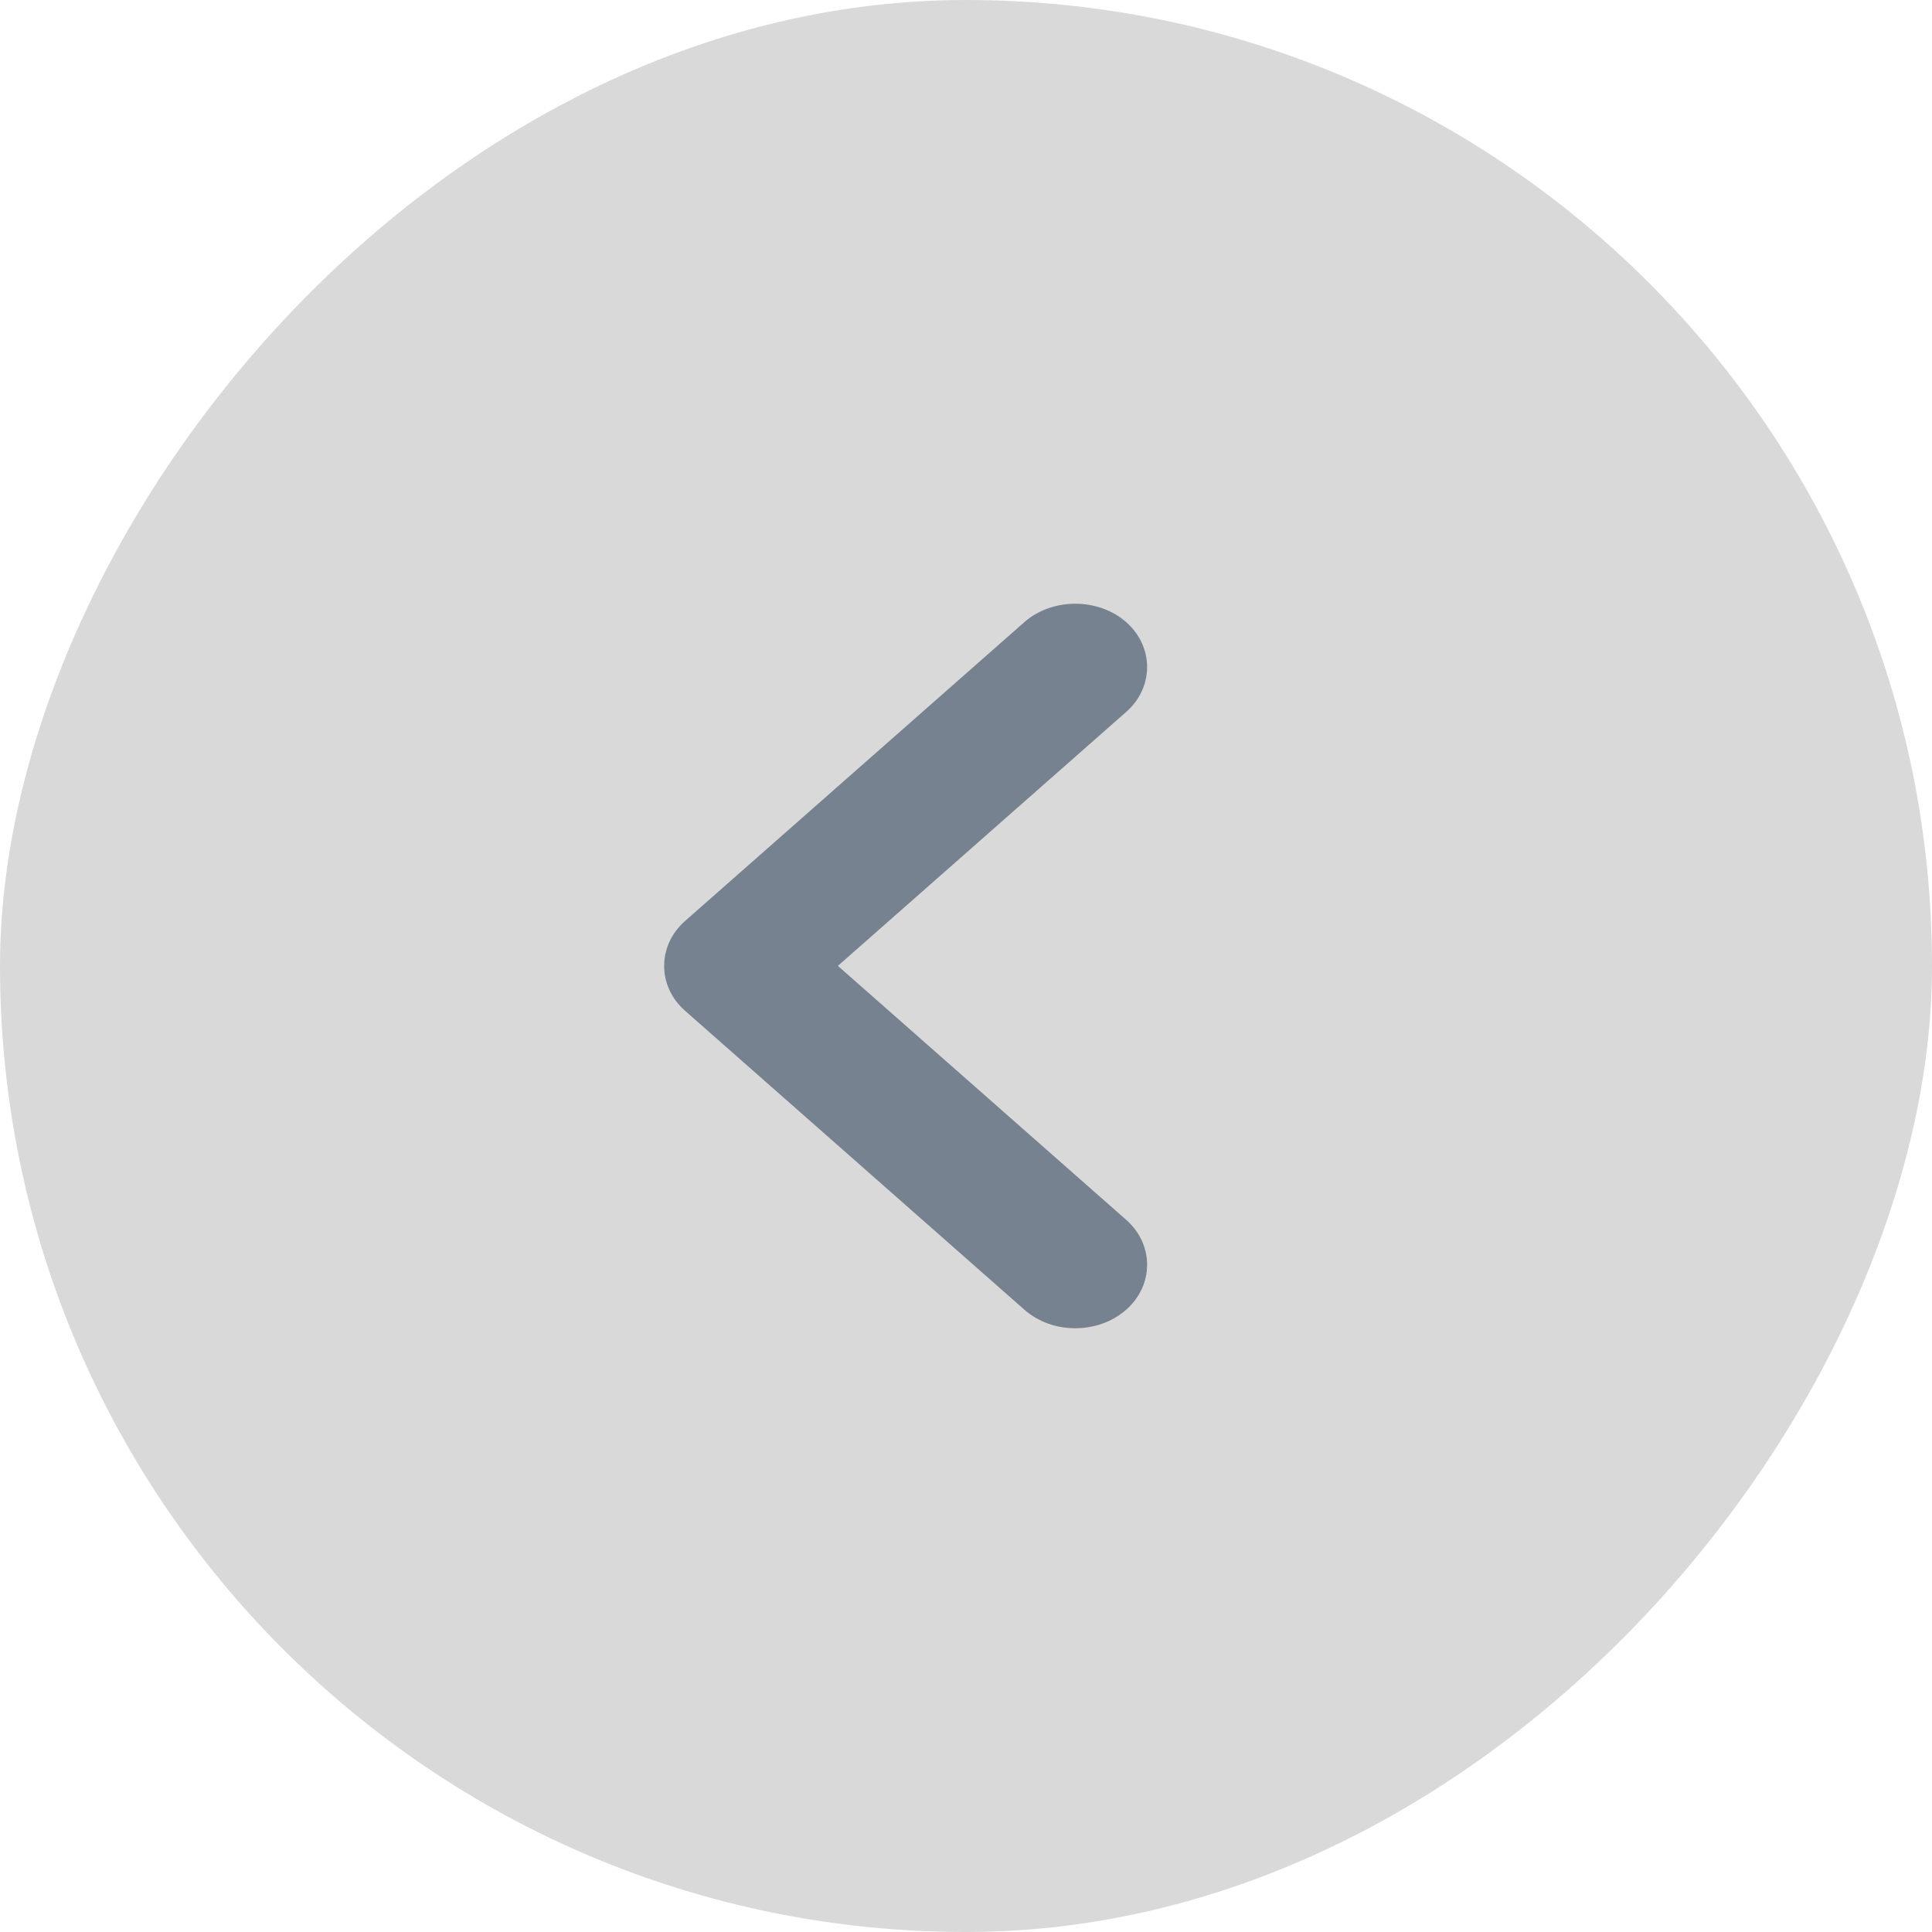
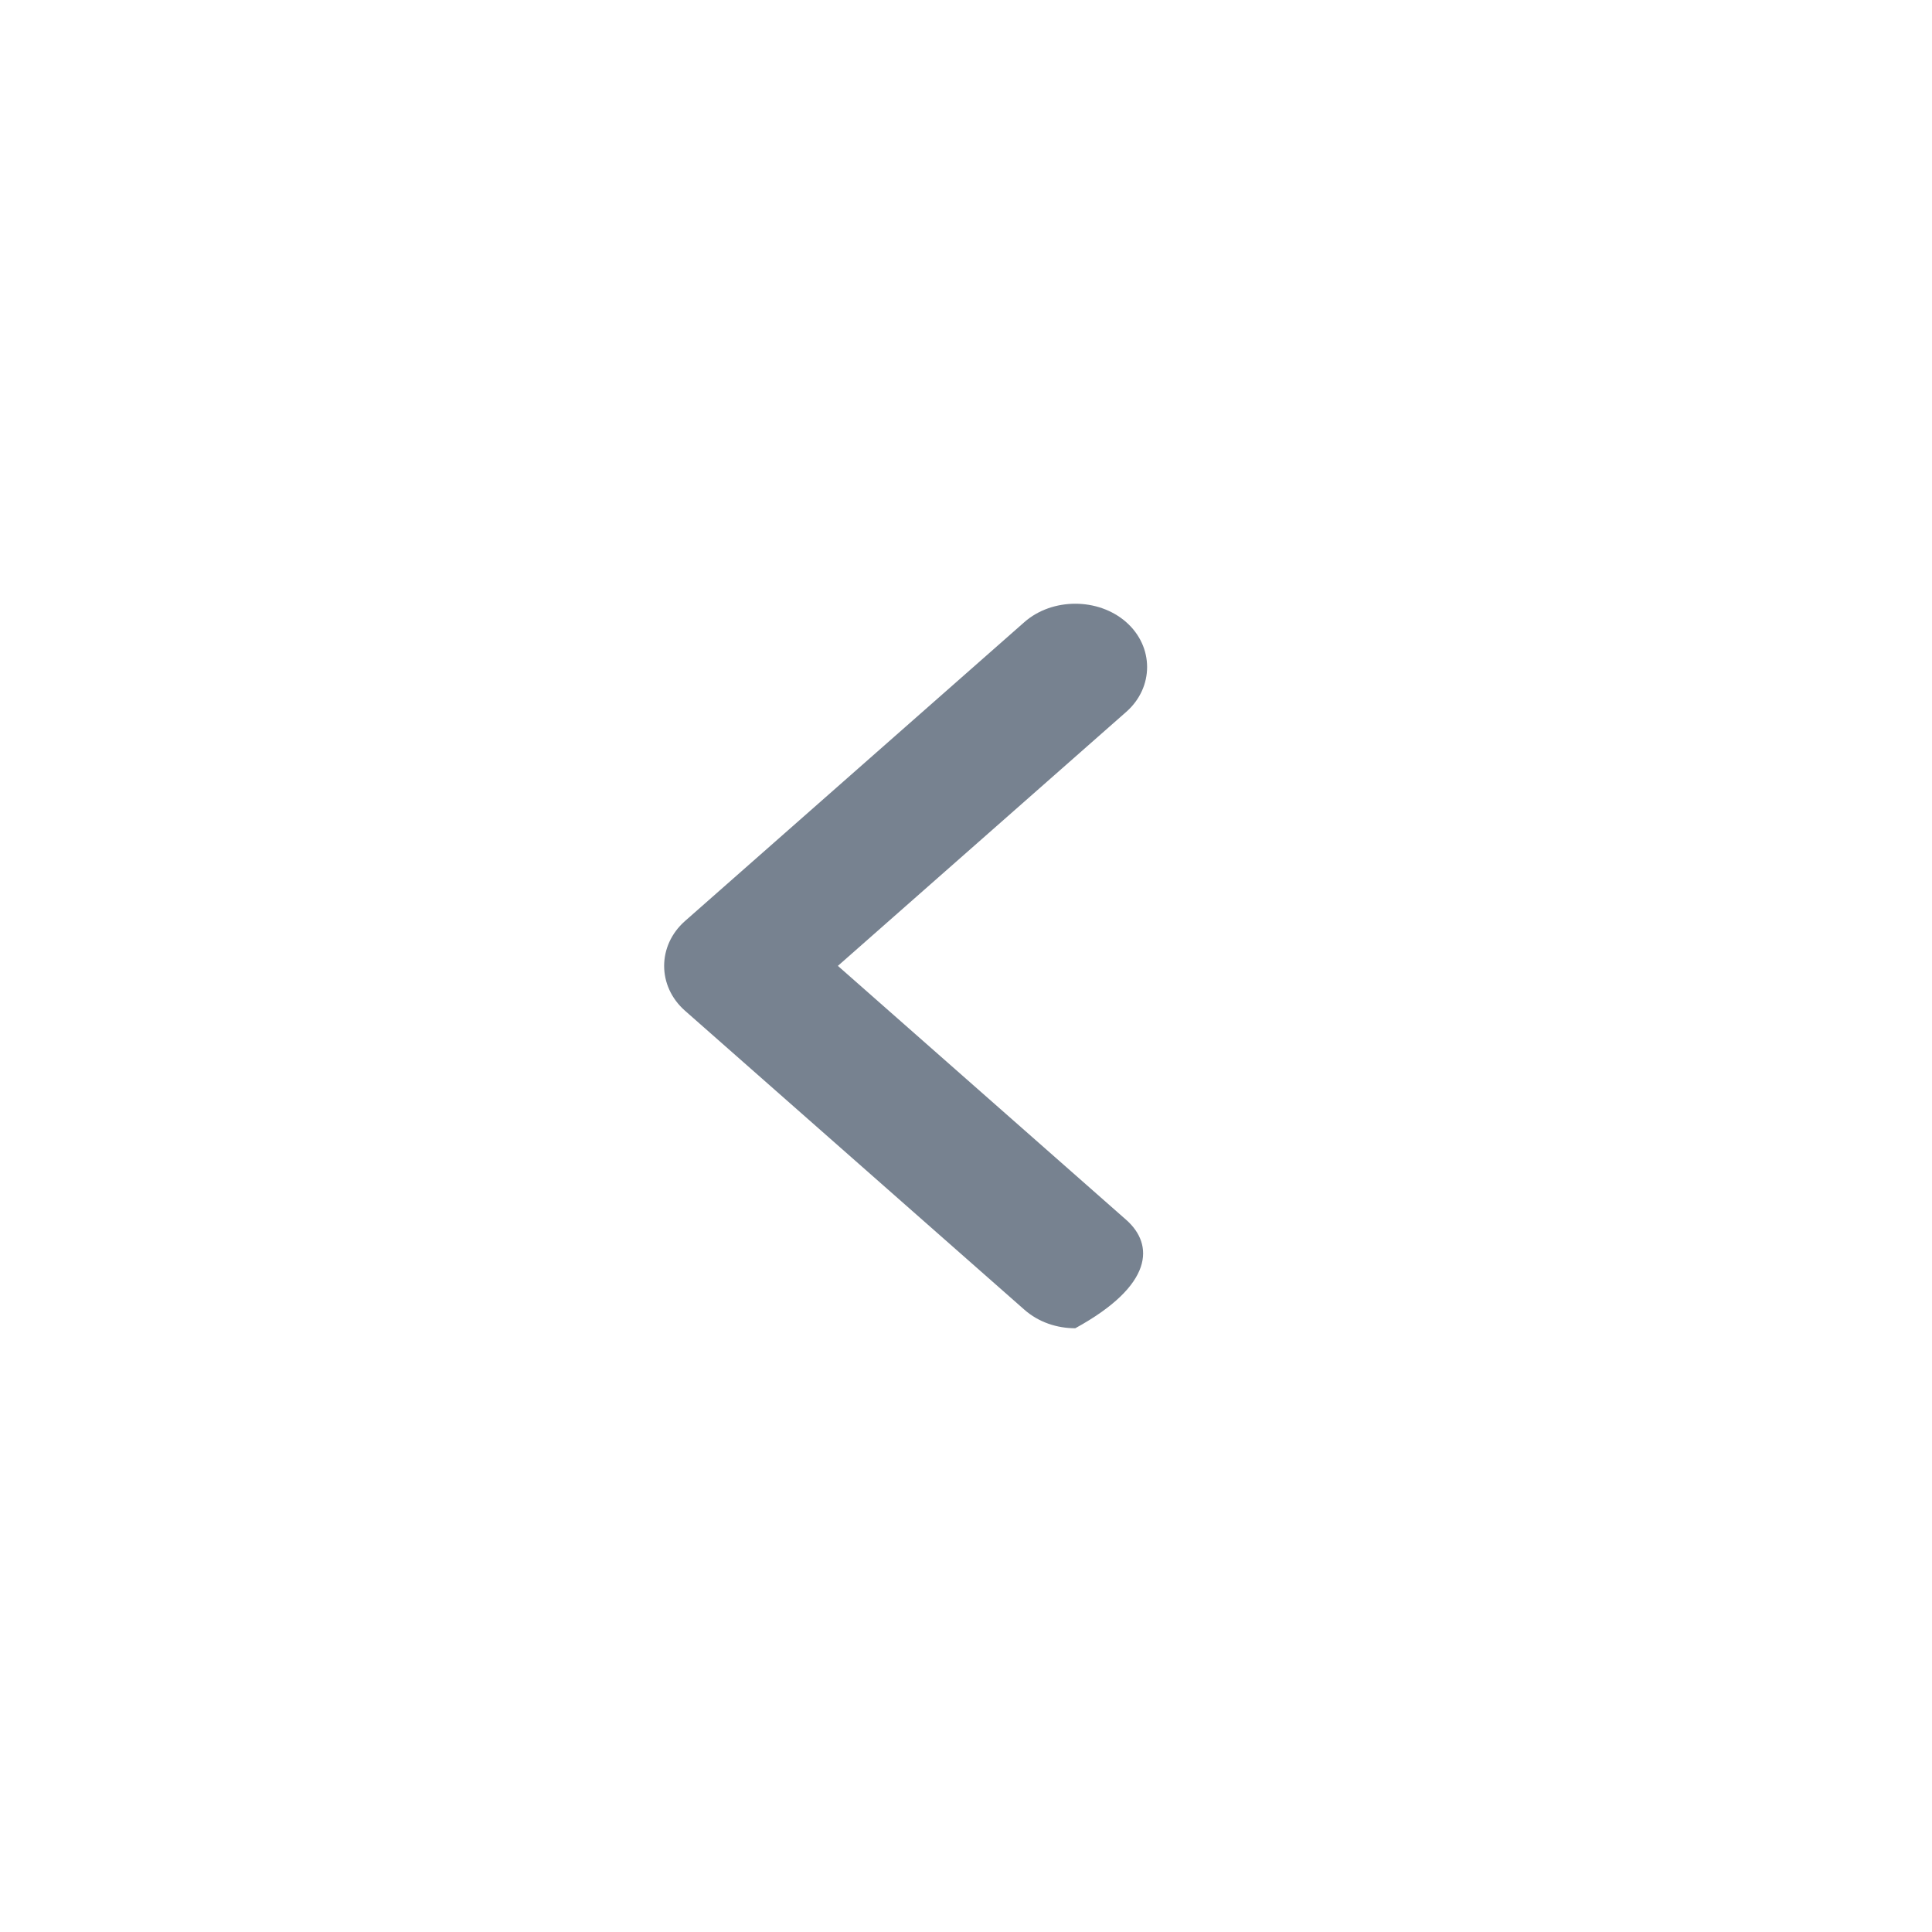
<svg xmlns="http://www.w3.org/2000/svg" width="32" height="32" viewBox="0 0 32 32" fill="none">
-   <rect width="32" height="32" rx="16" transform="matrix(-1 0 0 1 32 0)" fill="#D9D9D9" />
-   <path d="M17.81 22C18.112 22 18.415 21.902 18.654 21.692C19.115 21.285 19.115 20.612 18.654 20.205L13.878 15.998L18.654 11.791C19.115 11.385 19.115 10.712 18.654 10.305C18.192 9.898 17.428 9.898 16.966 10.305L11.346 15.255C10.885 15.662 10.885 16.335 11.346 16.741L16.966 21.692C17.205 21.902 17.508 22 17.81 22Z" fill="#778290" />
+   <path d="M17.81 22C19.115 21.285 19.115 20.612 18.654 20.205L13.878 15.998L18.654 11.791C19.115 11.385 19.115 10.712 18.654 10.305C18.192 9.898 17.428 9.898 16.966 10.305L11.346 15.255C10.885 15.662 10.885 16.335 11.346 16.741L16.966 21.692C17.205 21.902 17.508 22 17.81 22Z" fill="#778290" />
</svg>